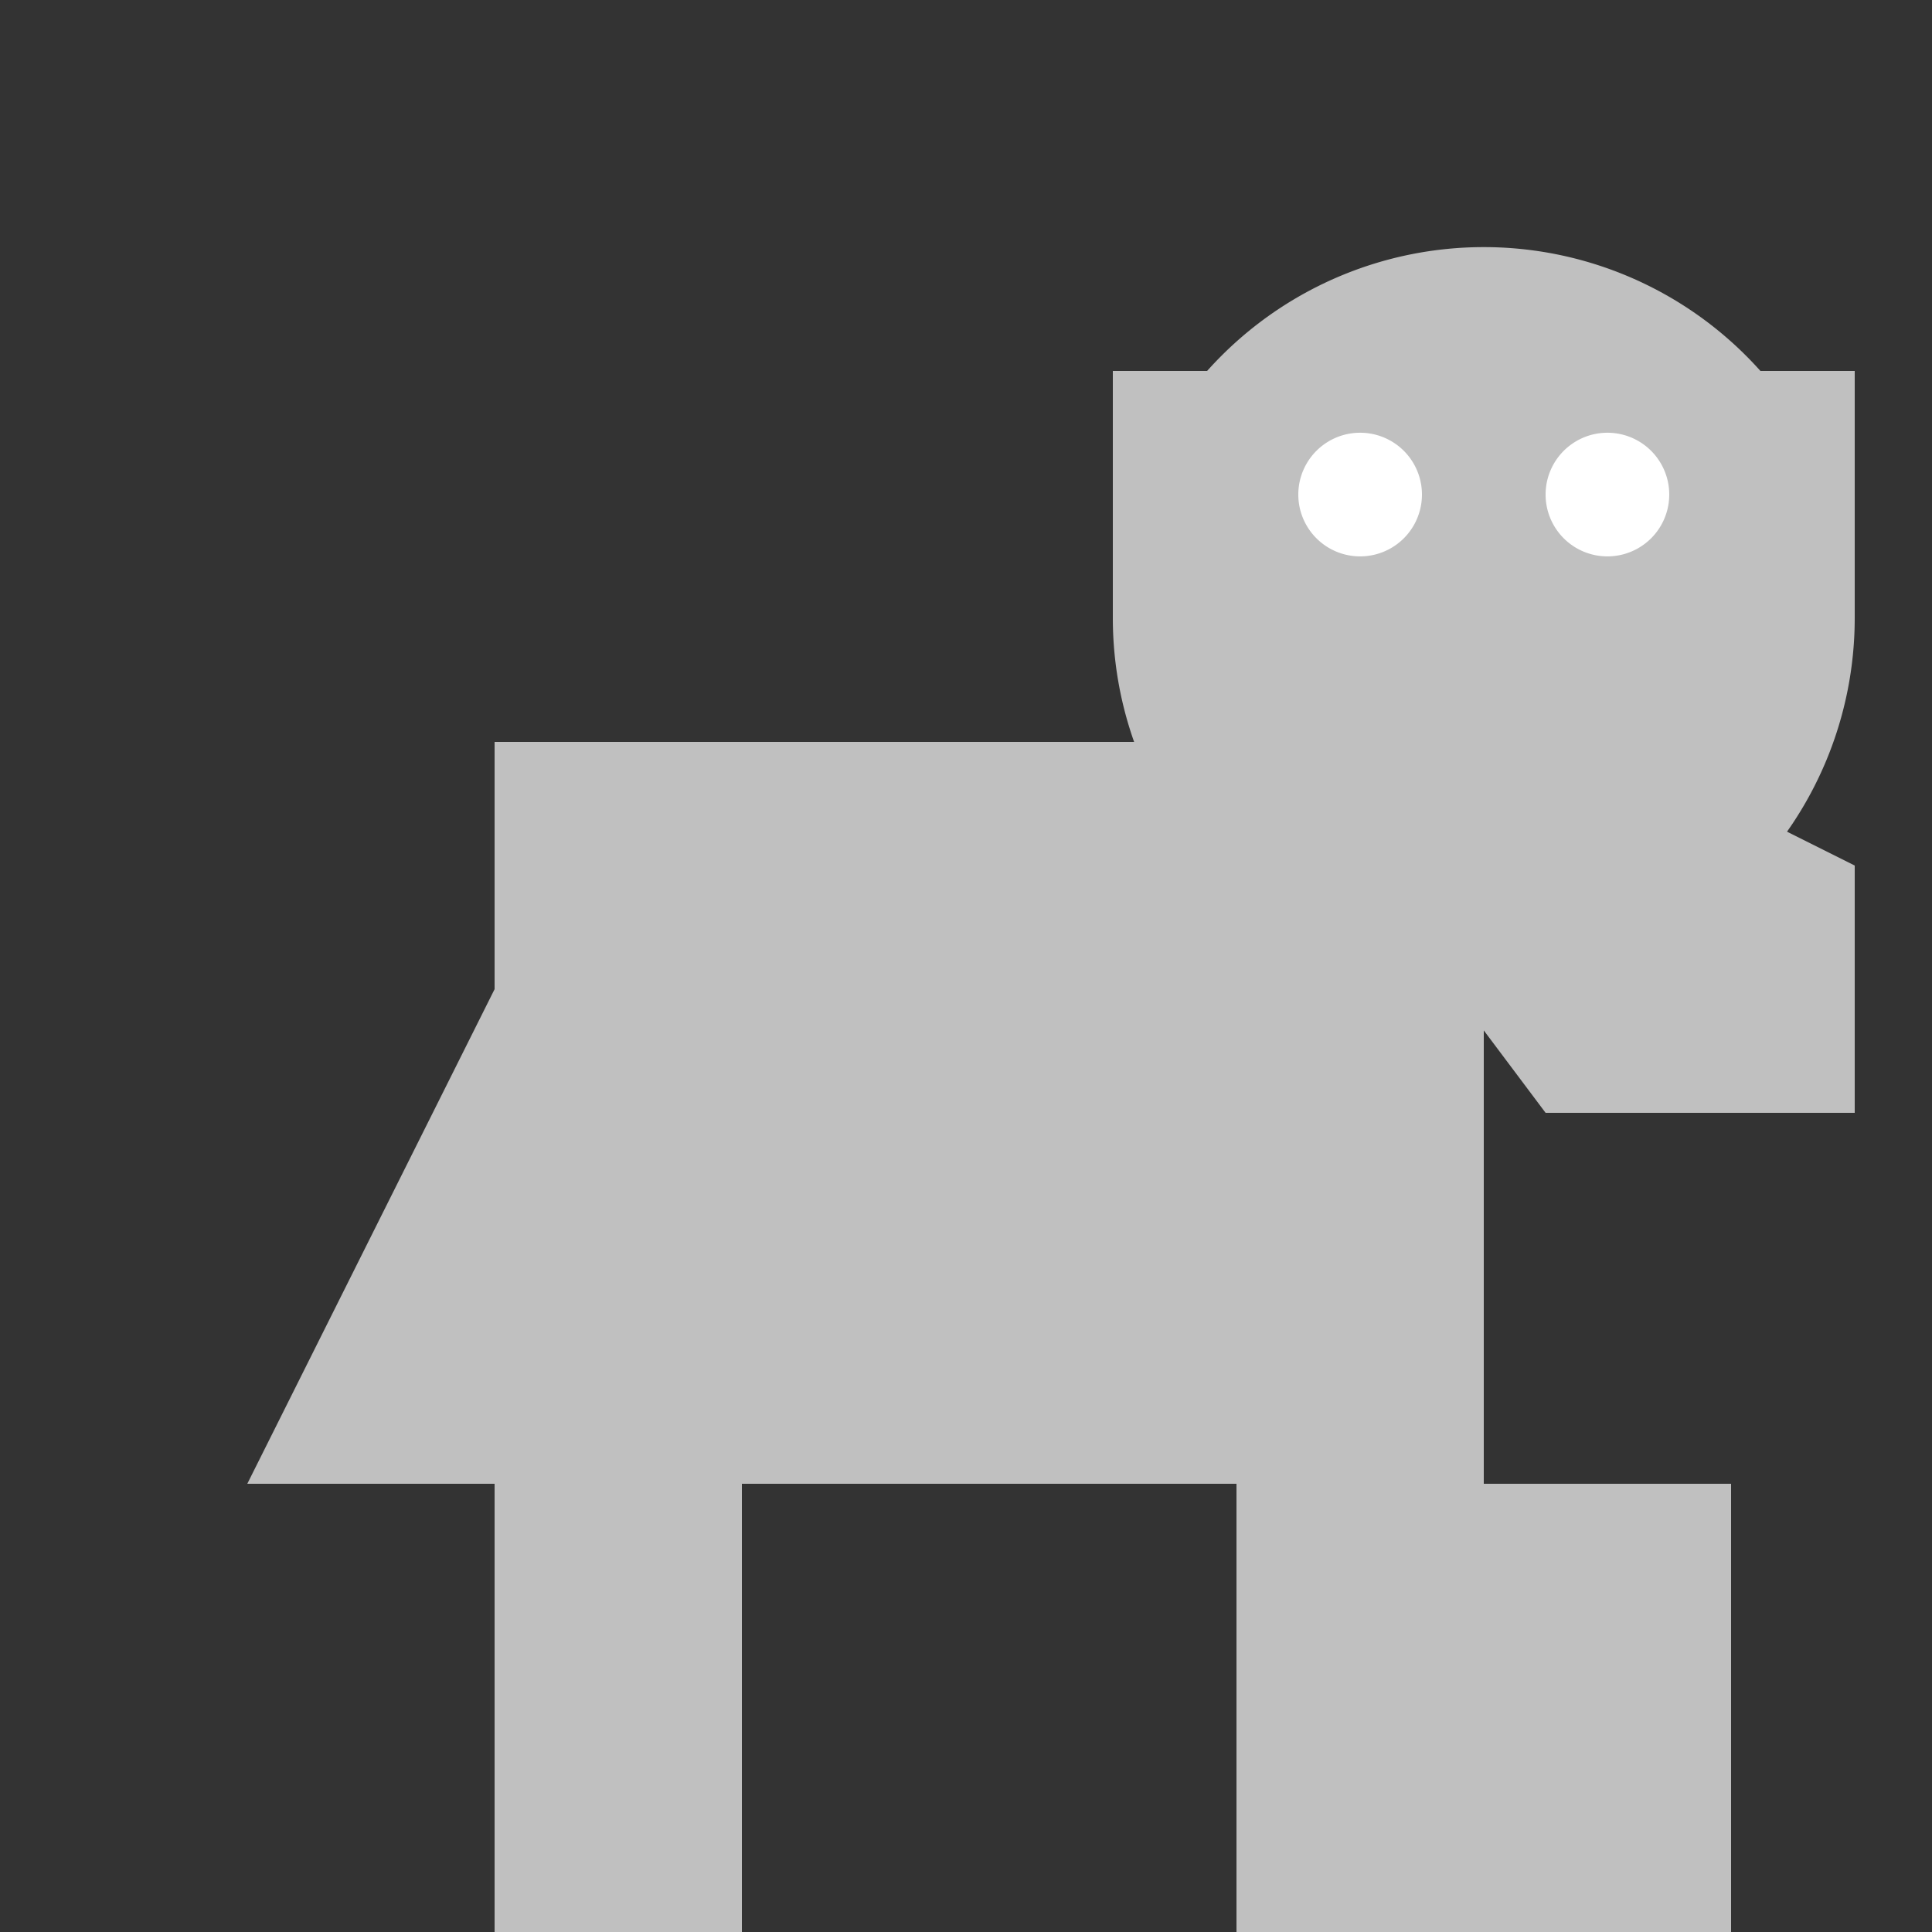
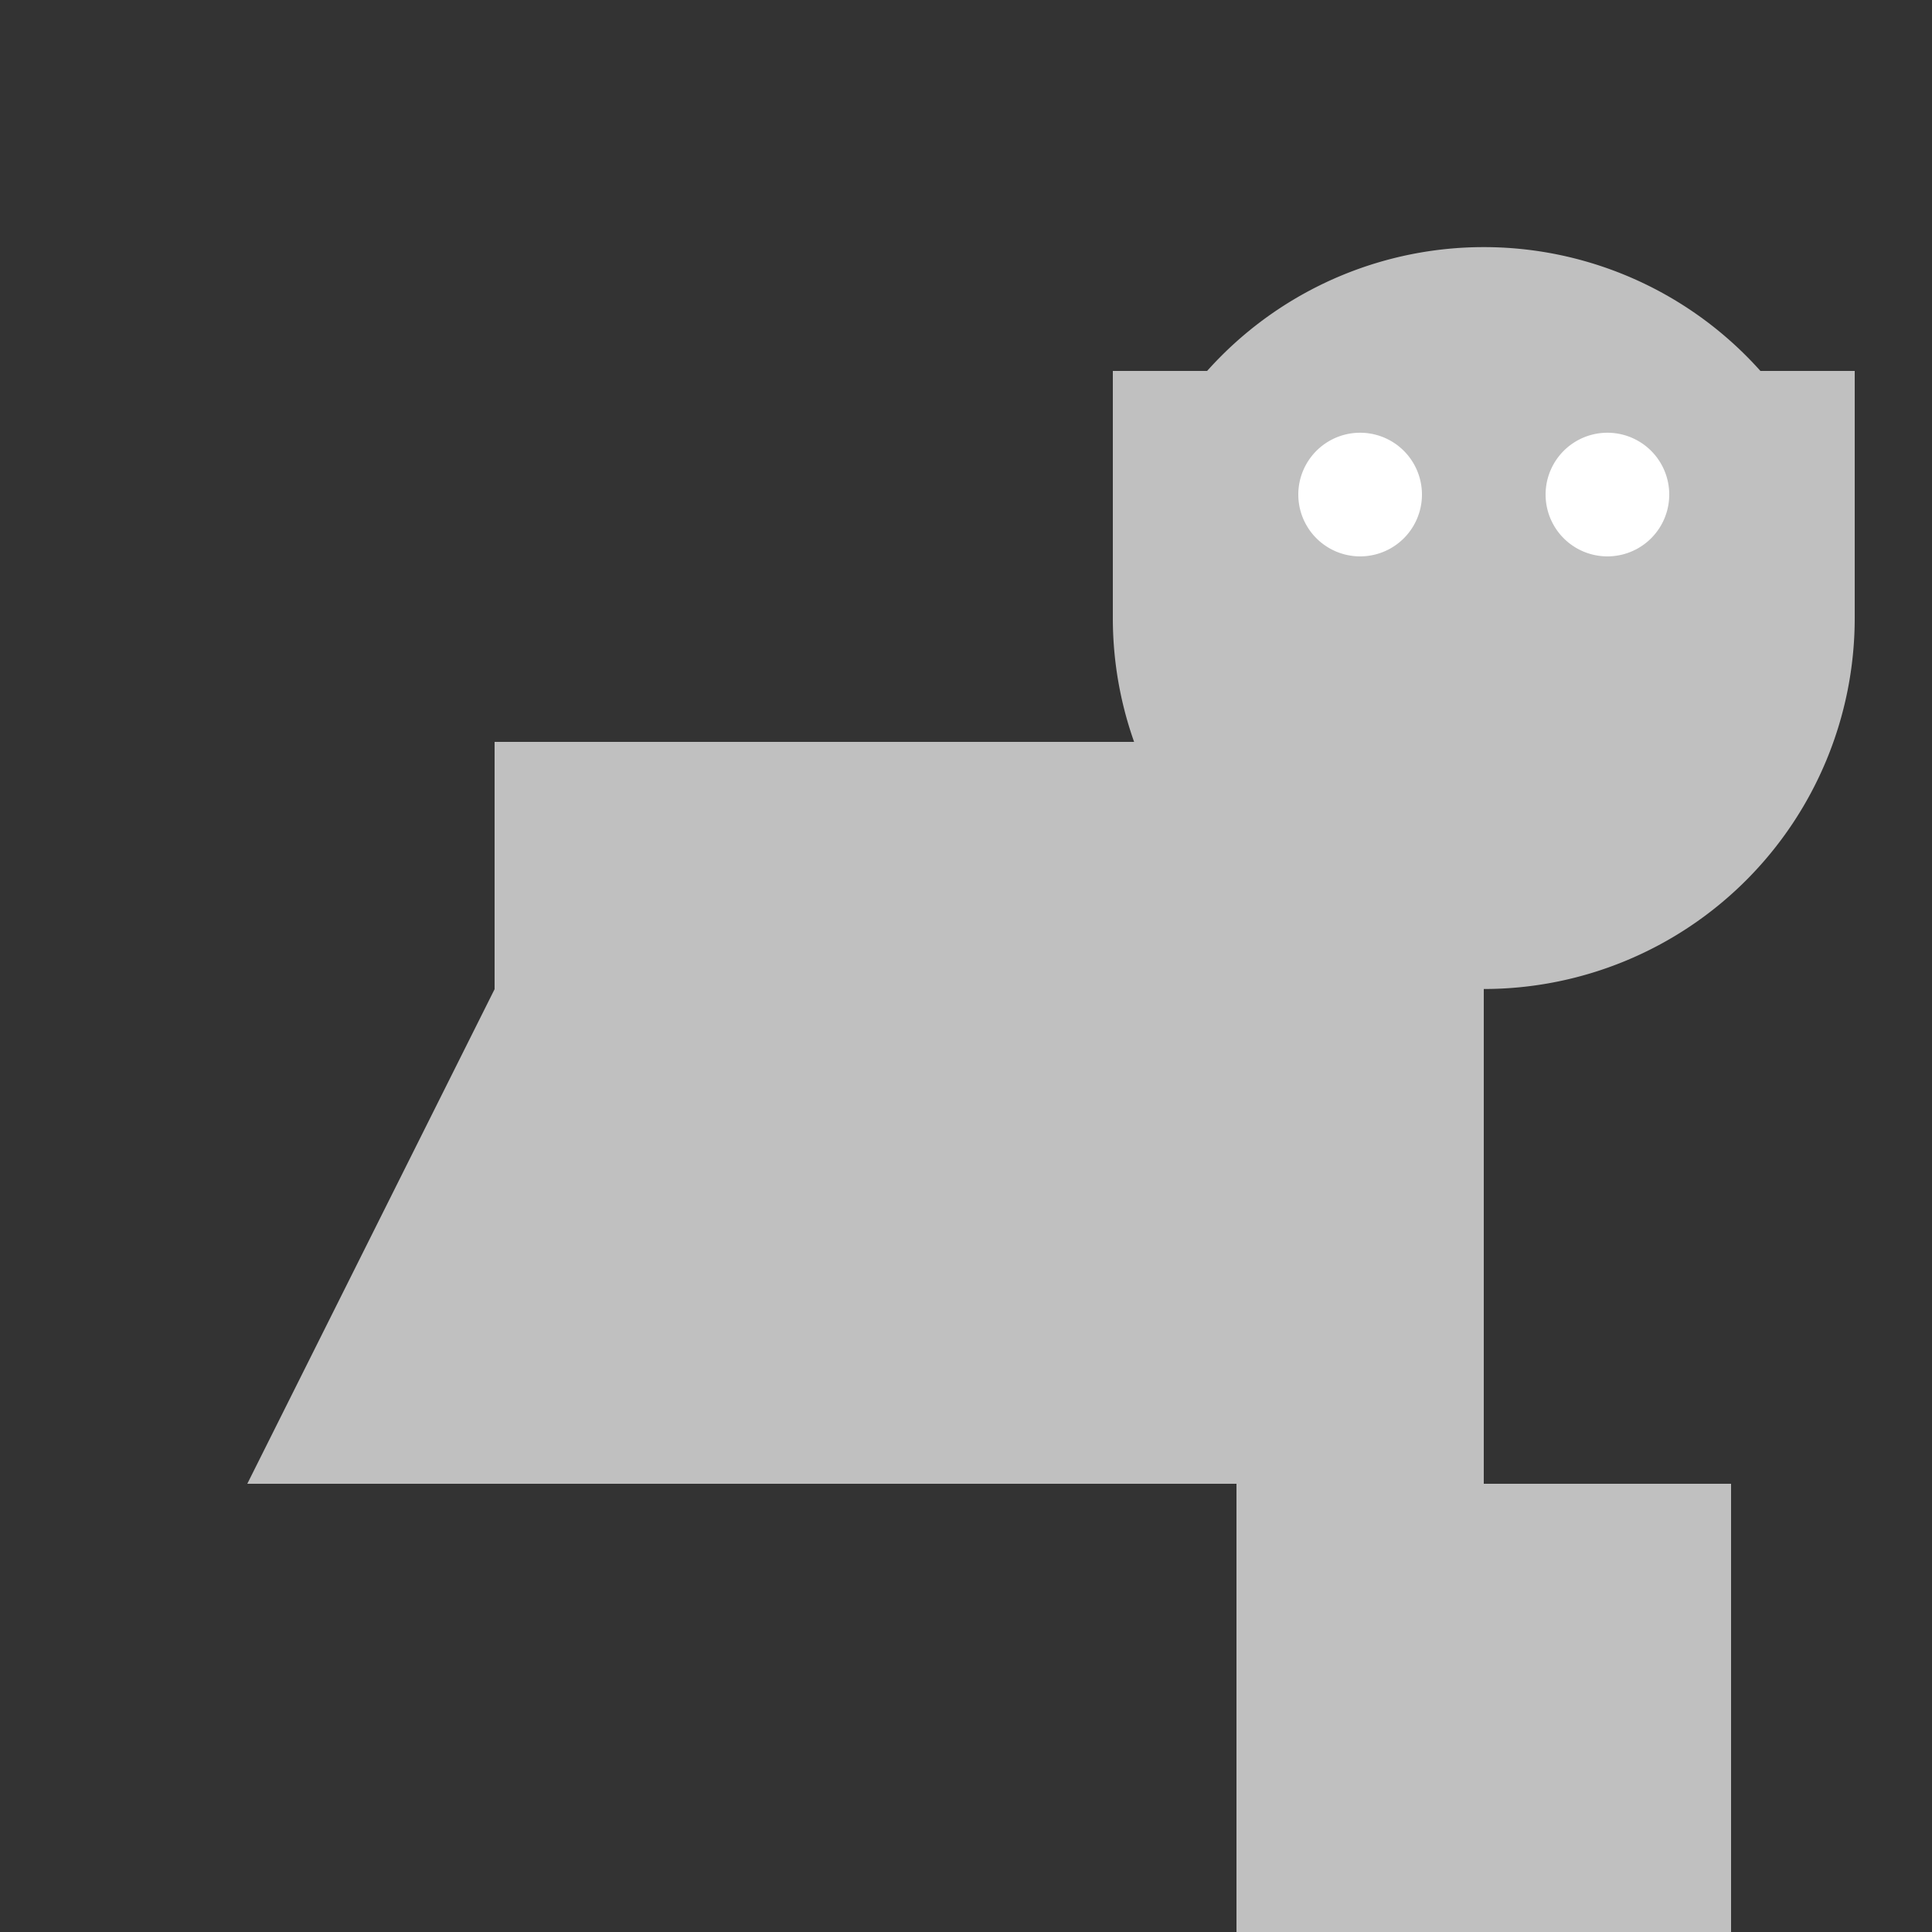
<svg xmlns="http://www.w3.org/2000/svg" width="500" height="500">
  <rect width="100%" height="100%" fill="#333333" stroke="none" />
  <defs />
  <g>
    <rect fill="#c0c0c0" stroke="none" x="128" y="192" width="256" height="192" />
    <path fill="#c0c0c0" stroke="none" paint-order="stroke fill markers" d=" M 480 160 A 96 96 0 1 1 480 159.904" />
    <path fill="#c0c0c0" stroke="none" paint-order="stroke fill markers" d=" M 288 96 L 352 96 L 288 160 Z" />
    <path fill="#c0c0c0" stroke="none" paint-order="stroke fill markers" d=" M 480 96 L 416 96 L 480 160 Z" />
    <path fill="#ffffff" stroke="none" paint-order="stroke fill markers" d=" M 368 128 A 16 16 0 1 1 368 127.984" />
    <path fill="#ffffff" stroke="none" paint-order="stroke fill markers" d=" M 432 128 A 16 16 0 1 1 432 127.984" />
-     <path fill="#c0c0c0" stroke="none" paint-order="stroke fill markers" d=" M 480 160 L 480 288 L 400 288 L 352 224 L 416 192 L 480 224 Z" />
-     <rect fill="#c0c0c0" stroke="none" x="128" y="384" width="64" height="128" />
    <rect fill="#c0c0c0" stroke="none" x="320" y="384" width="64" height="128" />
    <rect fill="#c0c0c0" stroke="none" x="384" y="384" width="64" height="128" />
    <path fill="#c0c0c0" stroke="none" paint-order="stroke fill markers" d=" M 64 384 L 128 256 L 192 384 Z" />
  </g>
</svg>